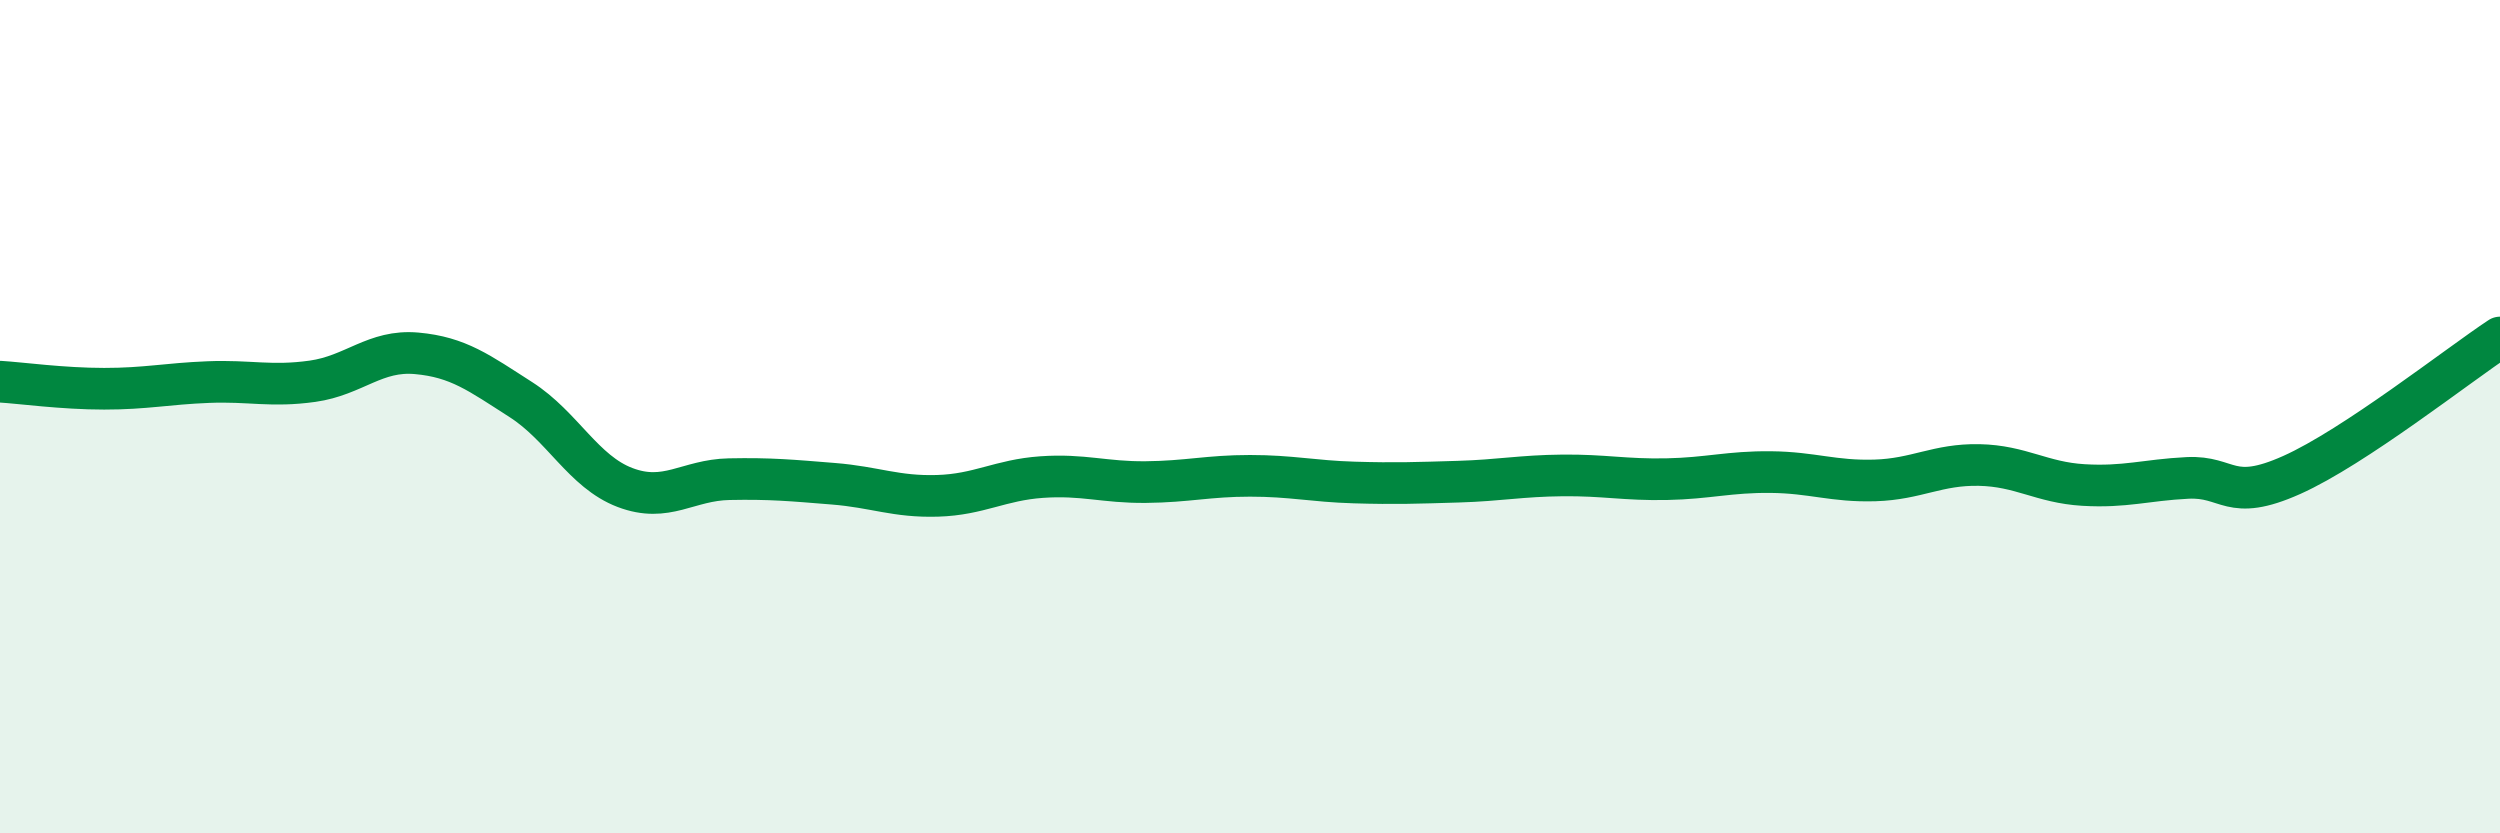
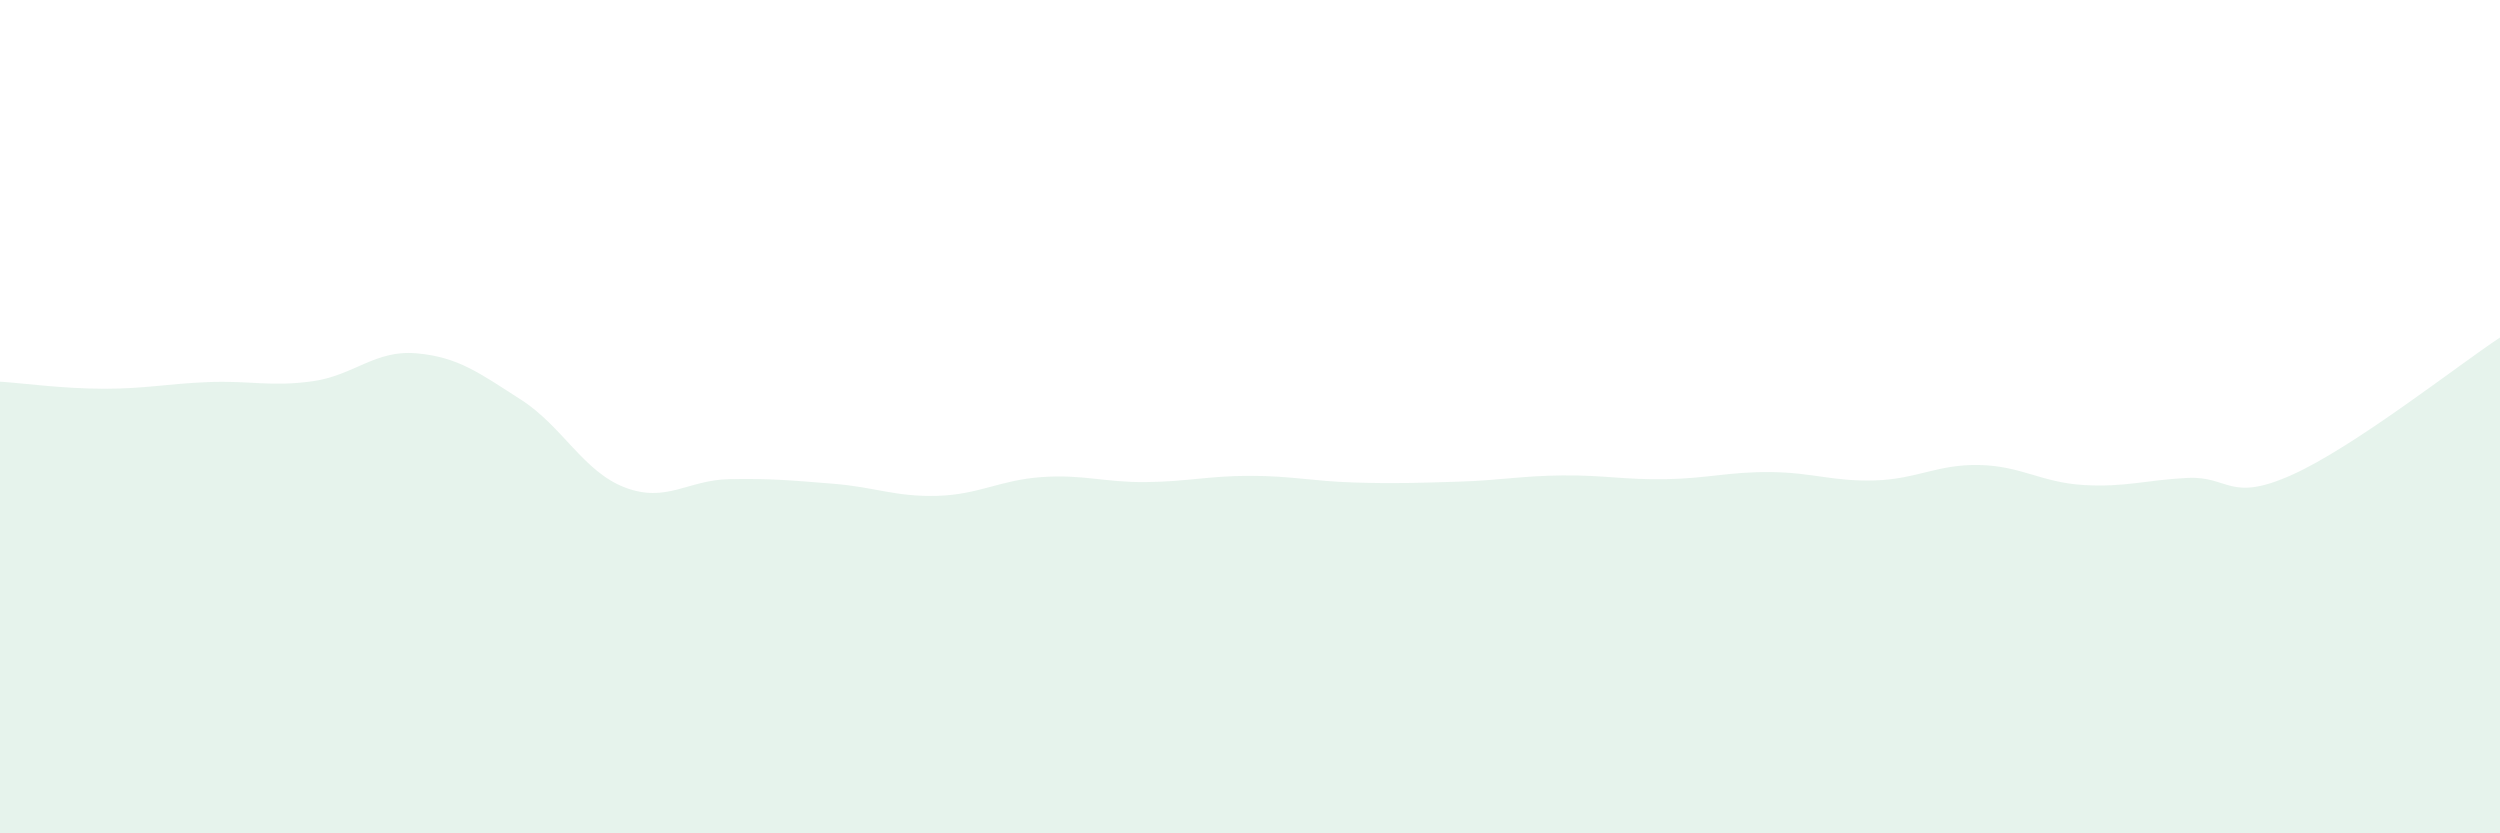
<svg xmlns="http://www.w3.org/2000/svg" width="60" height="20" viewBox="0 0 60 20">
  <path d="M 0,9.16 C 0.5,9.19 1.5,9.33 2.5,9.33 C 3.5,9.33 4,9.21 5,9.17 C 6,9.13 6.5,9.29 7.5,9.15 C 8.5,9.01 9,8.39 10,8.48 C 11,8.57 11.5,8.95 12.5,9.59 C 13.5,10.23 14,11.32 15,11.7 C 16,12.08 16.5,11.52 17.5,11.5 C 18.5,11.48 19,11.53 20,11.61 C 21,11.69 21.5,11.93 22.5,11.9 C 23.5,11.87 24,11.52 25,11.45 C 26,11.38 26.5,11.58 27.5,11.57 C 28.5,11.56 29,11.42 30,11.42 C 31,11.42 31.5,11.55 32.5,11.58 C 33.5,11.61 34,11.59 35,11.56 C 36,11.53 36.5,11.42 37.5,11.41 C 38.5,11.4 39,11.52 40,11.5 C 41,11.48 41.5,11.32 42.5,11.33 C 43.5,11.34 44,11.56 45,11.53 C 46,11.5 46.5,11.14 47.5,11.16 C 48.5,11.18 49,11.58 50,11.64 C 51,11.7 51.5,11.52 52.5,11.47 C 53.5,11.42 53.5,12.07 55,11.4 C 56.5,10.73 59,8.76 60,8.1L60 20L0 20Z" fill="#008740" opacity="0.1" stroke-linecap="round" stroke-linejoin="round" />
-   <path d="M 0,9.16 C 0.5,9.19 1.5,9.33 2.5,9.33 C 3.5,9.33 4,9.21 5,9.17 C 6,9.13 6.5,9.29 7.5,9.15 C 8.5,9.01 9,8.39 10,8.48 C 11,8.57 11.5,8.95 12.5,9.59 C 13.5,10.23 14,11.32 15,11.7 C 16,12.08 16.5,11.52 17.5,11.5 C 18.5,11.48 19,11.53 20,11.61 C 21,11.69 21.5,11.93 22.5,11.9 C 23.5,11.87 24,11.52 25,11.45 C 26,11.38 26.5,11.58 27.5,11.57 C 28.5,11.56 29,11.42 30,11.42 C 31,11.42 31.5,11.55 32.5,11.58 C 33.5,11.61 34,11.59 35,11.56 C 36,11.53 36.5,11.42 37.5,11.41 C 38.5,11.4 39,11.52 40,11.5 C 41,11.48 41.5,11.32 42.5,11.33 C 43.5,11.34 44,11.56 45,11.53 C 46,11.5 46.5,11.14 47.5,11.16 C 48.5,11.18 49,11.58 50,11.64 C 51,11.7 51.5,11.52 52.5,11.47 C 53.5,11.42 53.5,12.07 55,11.4 C 56.5,10.73 59,8.76 60,8.1" stroke="#008740" stroke-width="1" fill="none" stroke-linecap="round" stroke-linejoin="round" />
</svg>